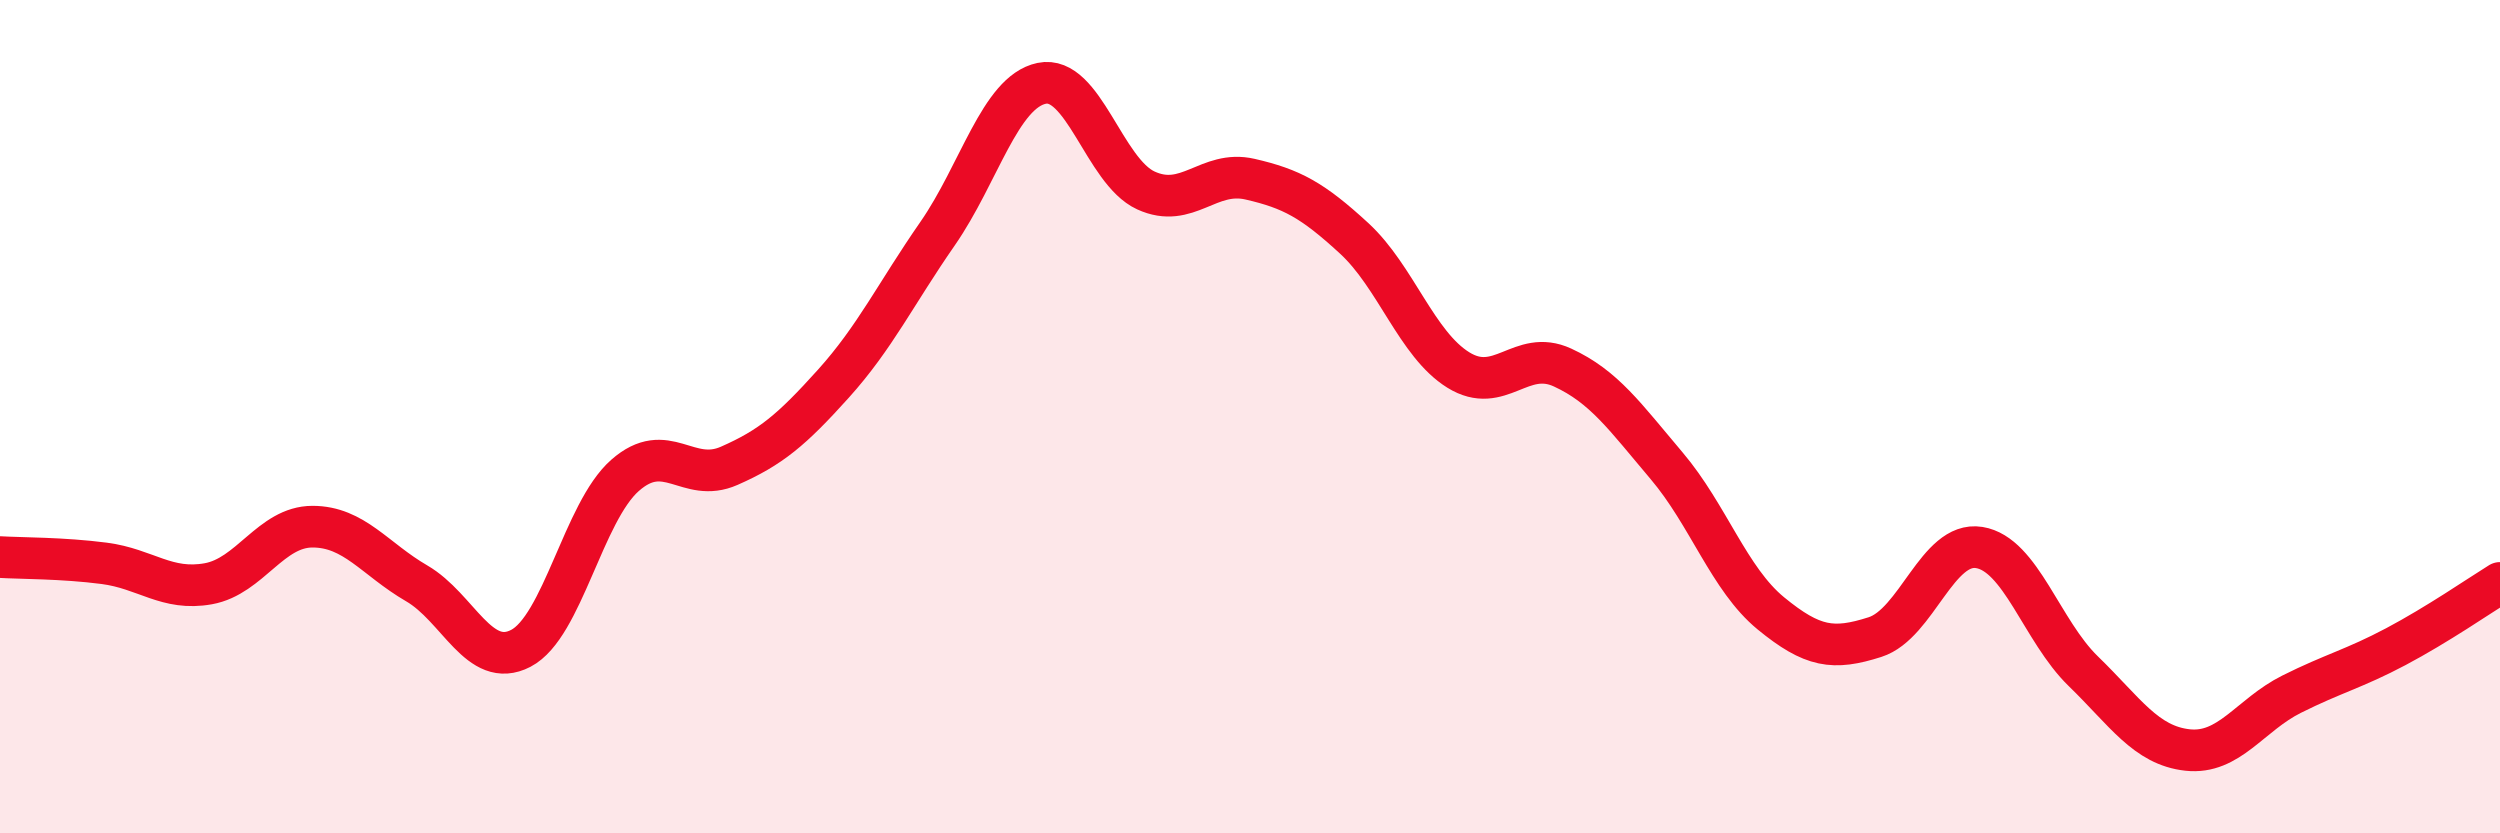
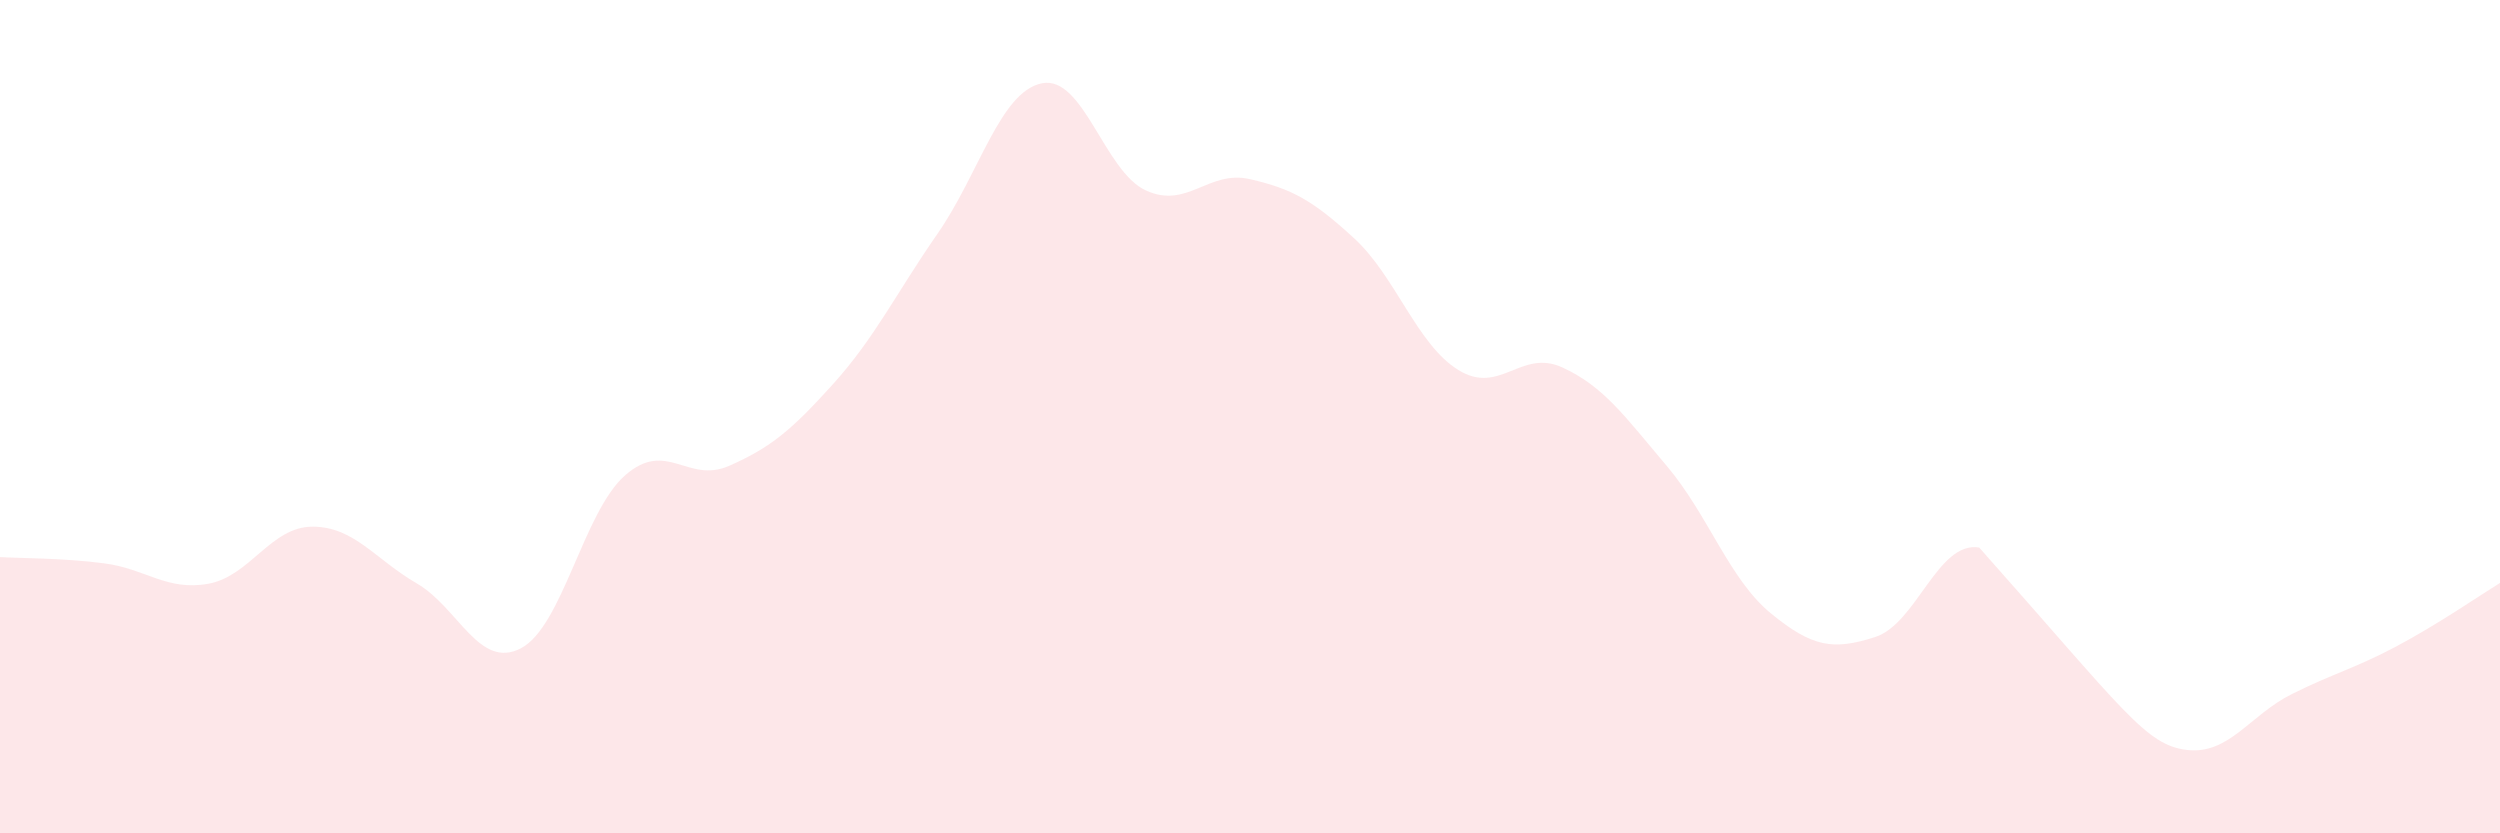
<svg xmlns="http://www.w3.org/2000/svg" width="60" height="20" viewBox="0 0 60 20">
-   <path d="M 0,13.37 C 0.5,13.4 1.5,13.39 2.5,13.52 C 3.5,13.65 4,14.19 5,14.01 C 6,13.83 6.5,12.64 7.5,12.64 C 8.5,12.64 9,13.42 10,14 C 11,14.58 11.5,16.08 12.5,15.56 C 13.5,15.04 14,12.29 15,11.41 C 16,10.53 16.5,11.62 17.5,11.18 C 18.5,10.74 19,10.32 20,9.21 C 21,8.1 21.5,7.05 22.5,5.61 C 23.5,4.17 24,2.21 25,2 C 26,1.79 26.5,4.11 27.5,4.57 C 28.5,5.03 29,4.07 30,4.3 C 31,4.53 31.5,4.8 32.5,5.72 C 33.5,6.64 34,8.26 35,8.88 C 36,9.5 36.5,8.36 37.5,8.82 C 38.5,9.28 39,10 40,11.18 C 41,12.36 41.5,13.9 42.5,14.72 C 43.5,15.54 44,15.61 45,15.29 C 46,14.97 46.5,12.98 47.5,13.14 C 48.5,13.3 49,15.14 50,16.11 C 51,17.08 51.5,17.89 52.5,18 C 53.5,18.11 54,17.16 55,16.66 C 56,16.16 56.5,16.05 57.5,15.52 C 58.5,14.99 59.5,14.3 60,13.99L60 20L0 20Z" fill="#EB0A25" opacity="0.1" stroke-linecap="round" stroke-linejoin="round" />
-   <path d="M 0,13.37 C 0.5,13.4 1.5,13.39 2.5,13.52 C 3.5,13.65 4,14.19 5,14.01 C 6,13.83 6.5,12.64 7.5,12.64 C 8.5,12.64 9,13.42 10,14 C 11,14.58 11.5,16.08 12.5,15.56 C 13.5,15.04 14,12.29 15,11.41 C 16,10.53 16.5,11.62 17.5,11.18 C 18.5,10.74 19,10.32 20,9.21 C 21,8.1 21.5,7.05 22.5,5.61 C 23.5,4.17 24,2.21 25,2 C 26,1.79 26.5,4.11 27.5,4.57 C 28.5,5.03 29,4.07 30,4.3 C 31,4.53 31.5,4.8 32.5,5.72 C 33.5,6.64 34,8.26 35,8.88 C 36,9.5 36.5,8.36 37.5,8.82 C 38.5,9.28 39,10 40,11.18 C 41,12.36 41.5,13.9 42.5,14.72 C 43.5,15.54 44,15.61 45,15.29 C 46,14.97 46.5,12.98 47.5,13.14 C 48.5,13.3 49,15.14 50,16.11 C 51,17.08 51.5,17.89 52.5,18 C 53.5,18.11 54,17.16 55,16.66 C 56,16.16 56.5,16.05 57.5,15.52 C 58.5,14.99 59.5,14.3 60,13.99" stroke="#EB0A25" stroke-width="1" fill="none" stroke-linecap="round" stroke-linejoin="round" />
+   <path d="M 0,13.37 C 0.5,13.4 1.5,13.39 2.5,13.52 C 3.5,13.65 4,14.19 5,14.01 C 6,13.83 6.5,12.64 7.5,12.64 C 8.5,12.64 9,13.42 10,14 C 11,14.58 11.5,16.08 12.5,15.56 C 13.5,15.04 14,12.29 15,11.41 C 16,10.53 16.5,11.62 17.5,11.18 C 18.5,10.74 19,10.32 20,9.21 C 21,8.1 21.5,7.05 22.5,5.61 C 23.5,4.17 24,2.21 25,2 C 26,1.79 26.5,4.11 27.5,4.57 C 28.5,5.03 29,4.07 30,4.3 C 31,4.53 31.5,4.8 32.5,5.72 C 33.5,6.64 34,8.26 35,8.88 C 36,9.5 36.5,8.36 37.5,8.82 C 38.5,9.28 39,10 40,11.18 C 41,12.36 41.5,13.9 42.5,14.72 C 43.5,15.54 44,15.61 45,15.29 C 46,14.97 46.5,12.98 47.5,13.14 C 51,17.08 51.5,17.89 52.5,18 C 53.5,18.11 54,17.16 55,16.66 C 56,16.16 56.5,16.05 57.5,15.52 C 58.5,14.99 59.5,14.3 60,13.99L60 20L0 20Z" fill="#EB0A25" opacity="0.1" stroke-linecap="round" stroke-linejoin="round" />
</svg>